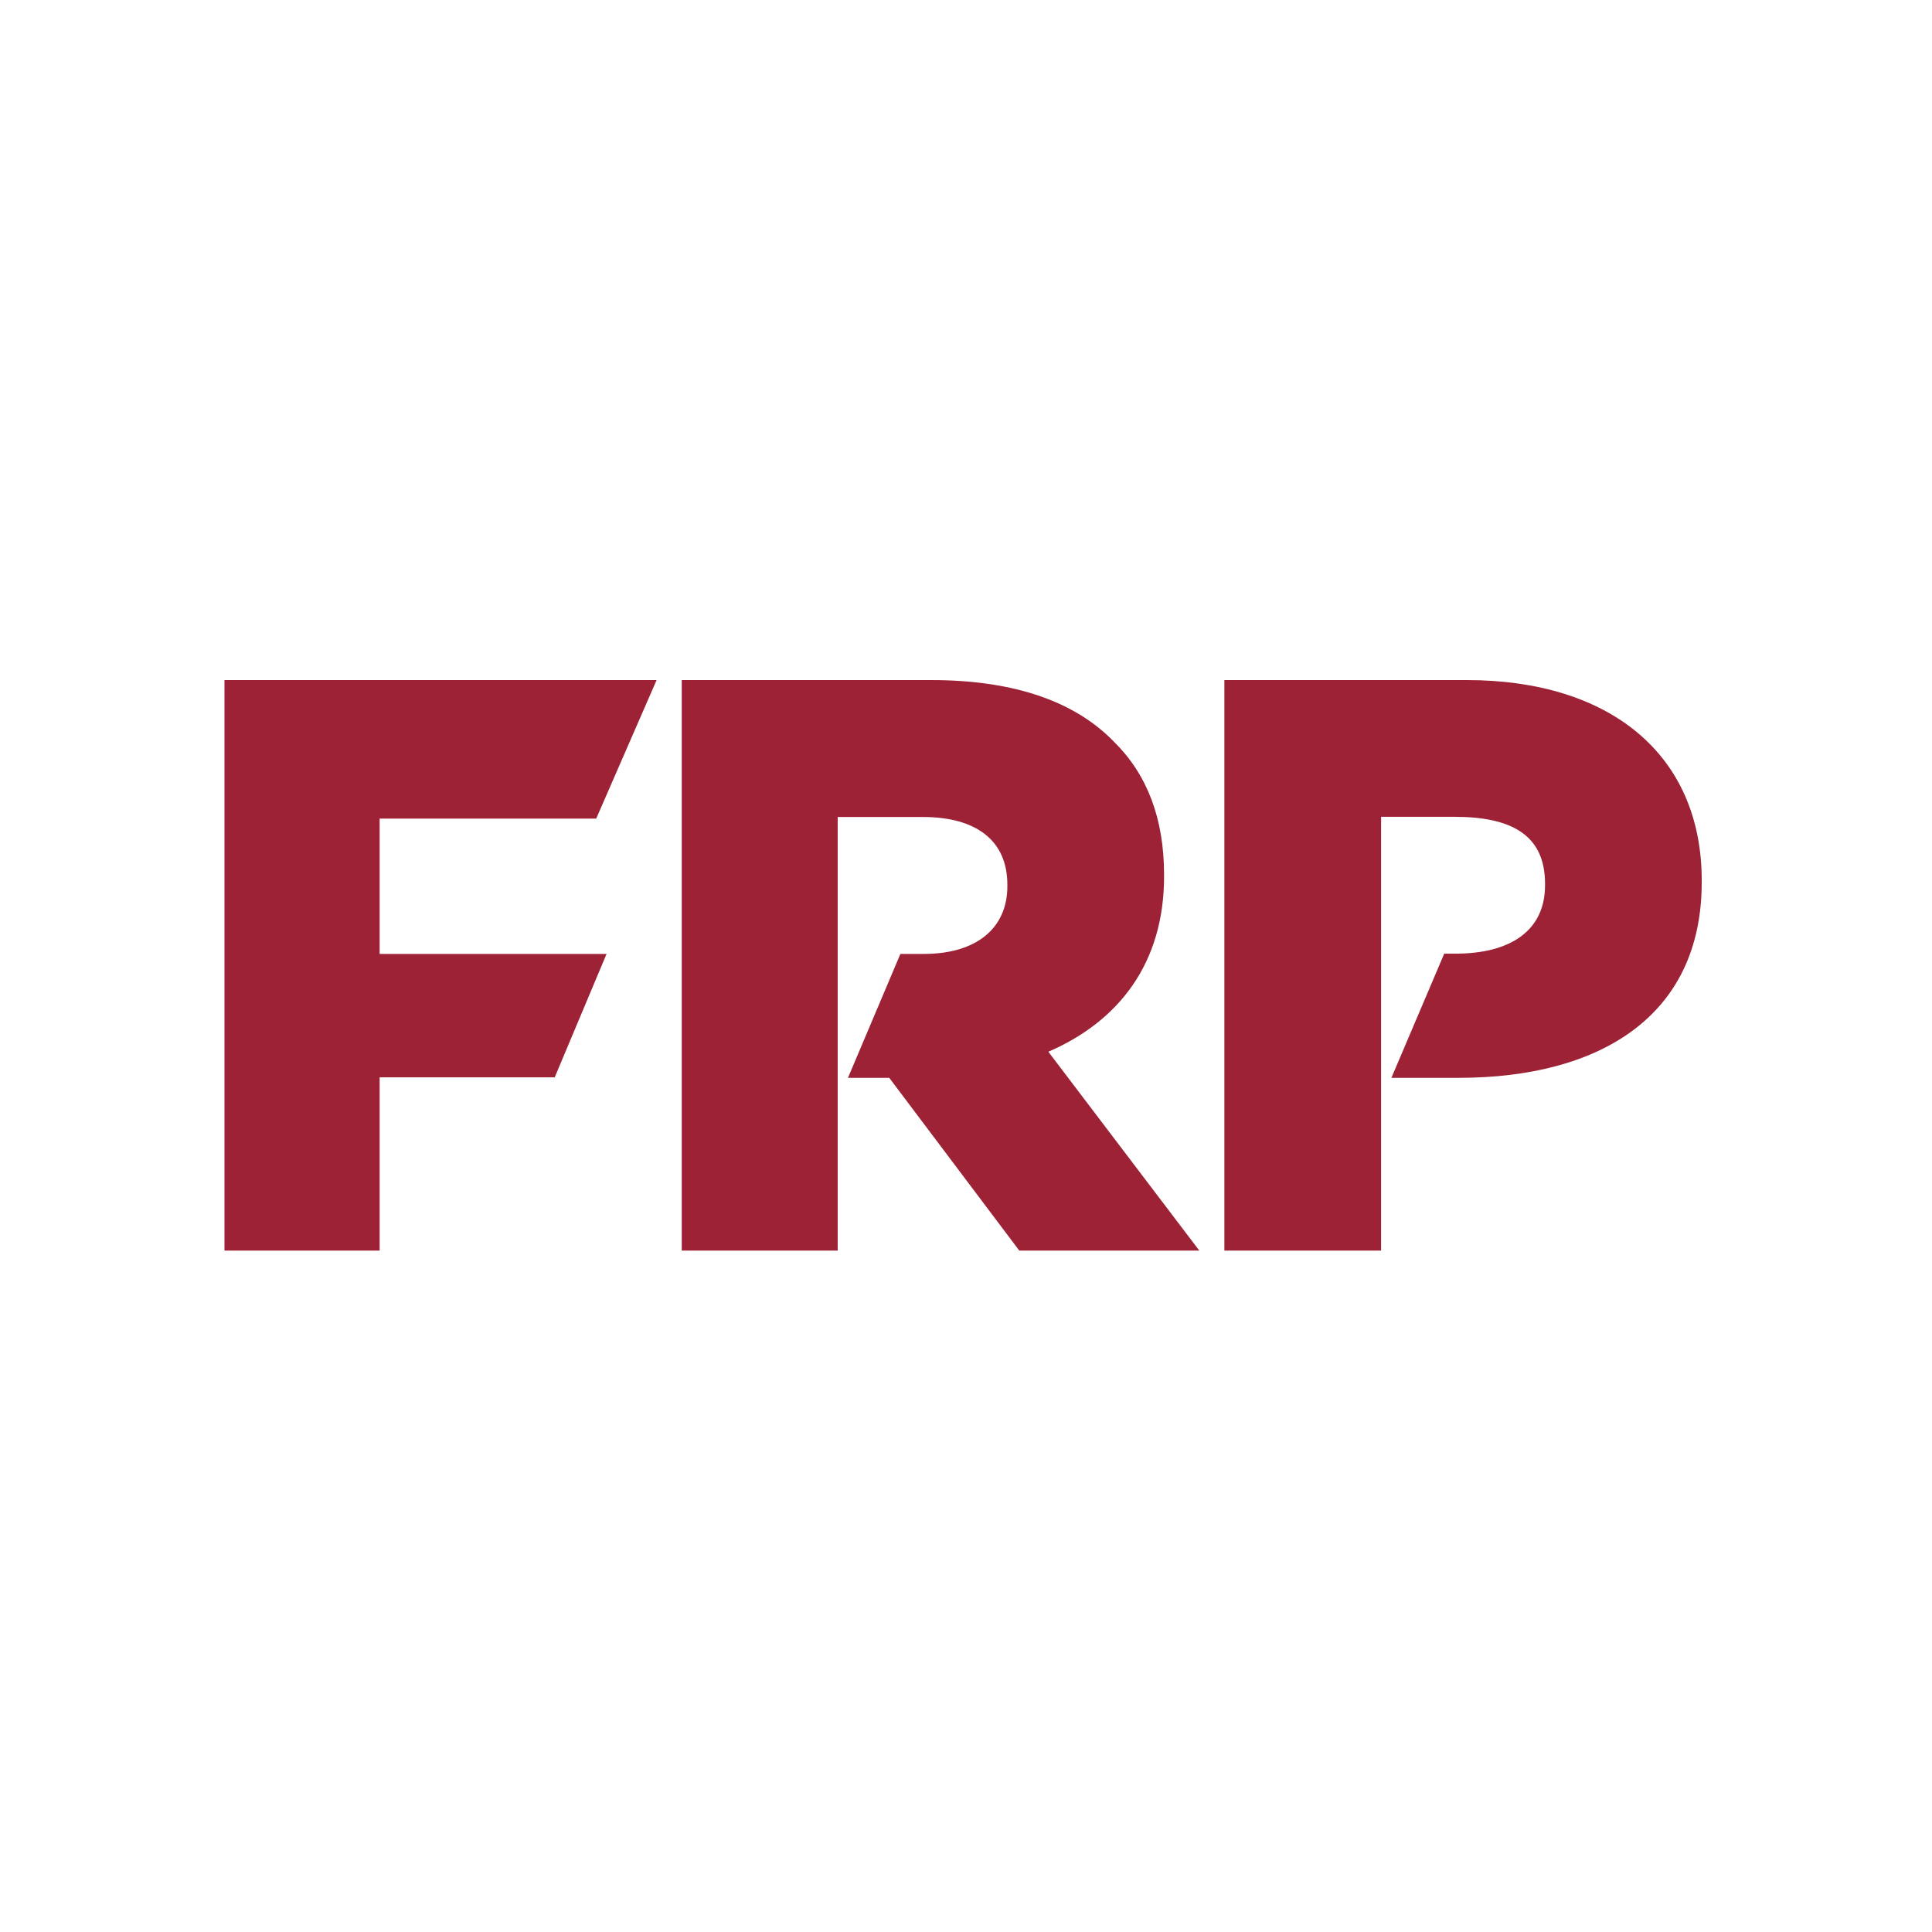
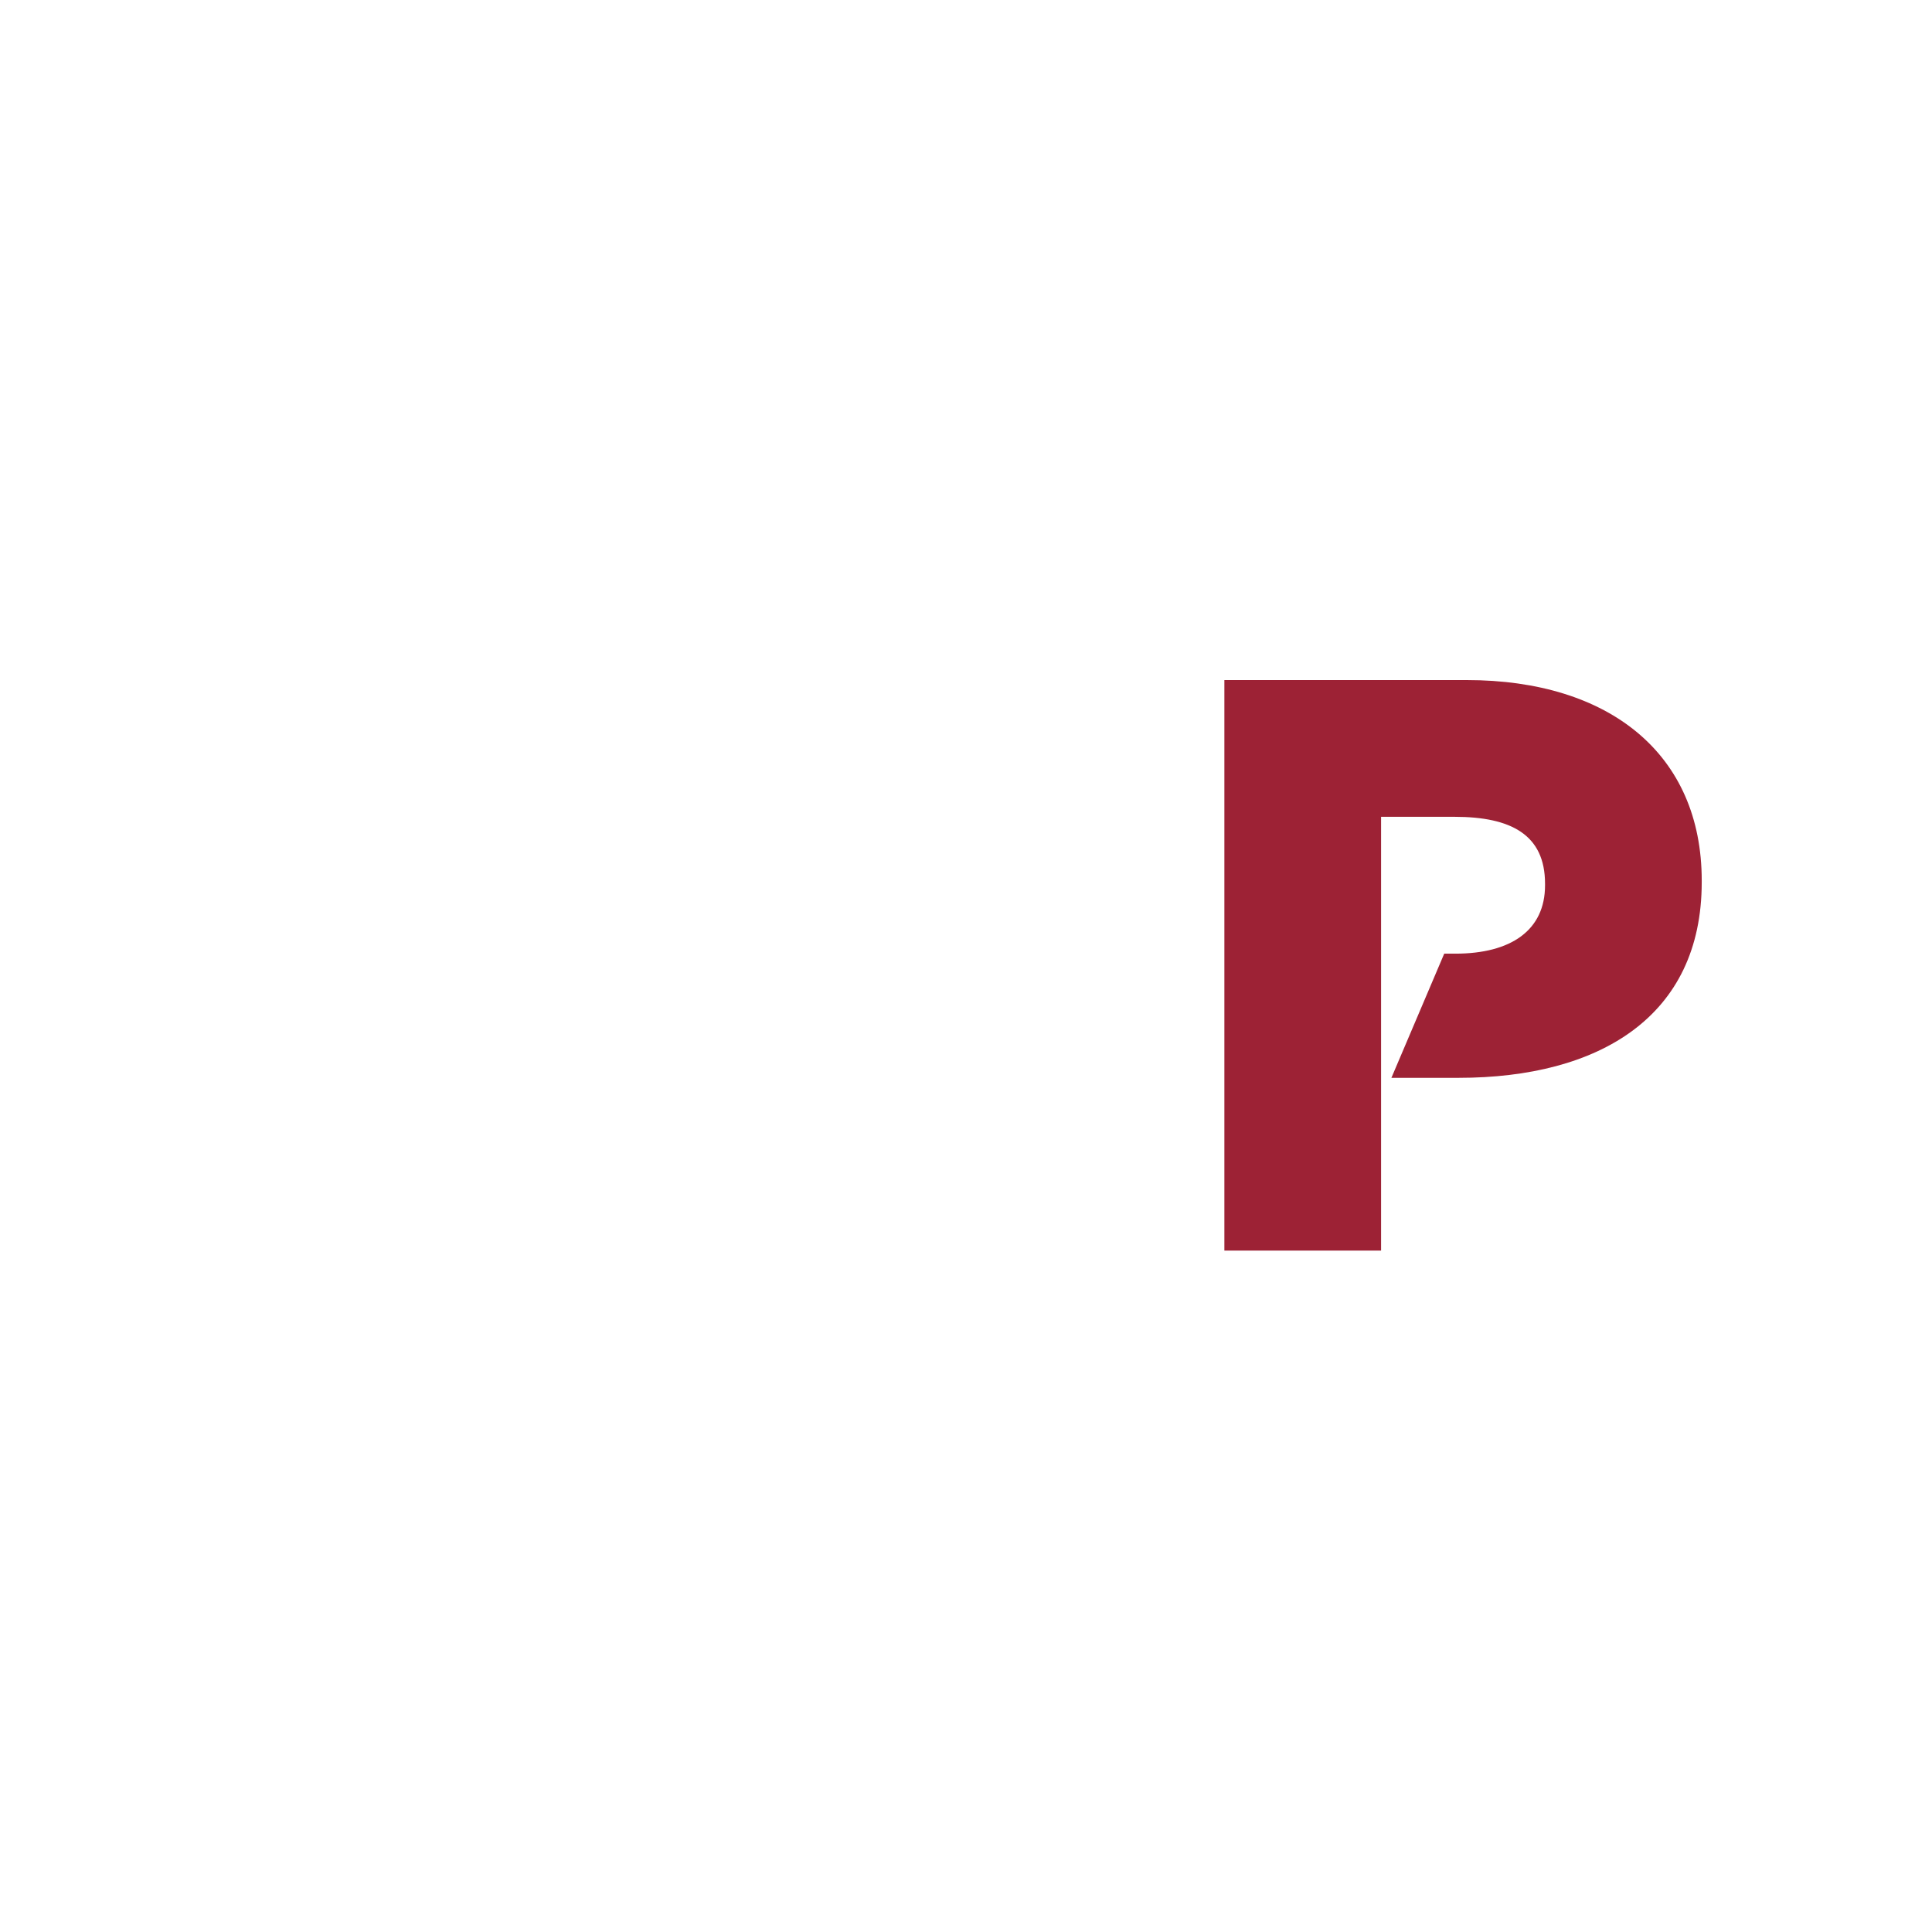
<svg xmlns="http://www.w3.org/2000/svg" width="250" height="250" viewBox="0 0 250 250" fill="none">
-   <rect width="250" height="250" fill="white" />
-   <path fill-rule="evenodd" clip-rule="evenodd" d="M29.047 88H84.965L77.149 105.928H49.125V123.438H78.488L71.78 139.407H49.125V161.827H29.047V88Z" fill="#9D2235" />
  <path fill-rule="evenodd" clip-rule="evenodd" d="M189.789 88H158.434V161.827H178.711V139.471V123.403V120.927V105.695H188.22C195.537 105.695 199.927 108.022 199.927 114.349V114.563C199.927 120.361 195.537 123.403 188.326 123.403H186.882L180.047 139.471H188.745C206.928 139.471 220.203 131.558 220.203 114.153V113.944C220.203 97.598 208.288 88 189.789 88" fill="#9D2235" />
-   <path fill-rule="evenodd" clip-rule="evenodd" d="M135.656 136.094C144.703 132.19 150.63 124.702 150.63 113.416V113.205C150.63 105.928 148.448 100.234 144.181 96.014C139.295 90.954 131.6 88 120.476 88H88.219V161.827H108.396V139.471V123.438V120.927V105.719H119.436C126.194 105.719 130.352 108.672 130.352 114.473V114.683C130.352 120.063 126.404 123.438 119.54 123.438H116.511L109.726 139.471H115.068L131.895 161.827H155.19L135.656 136.094Z" fill="#9D2235" />
</svg>